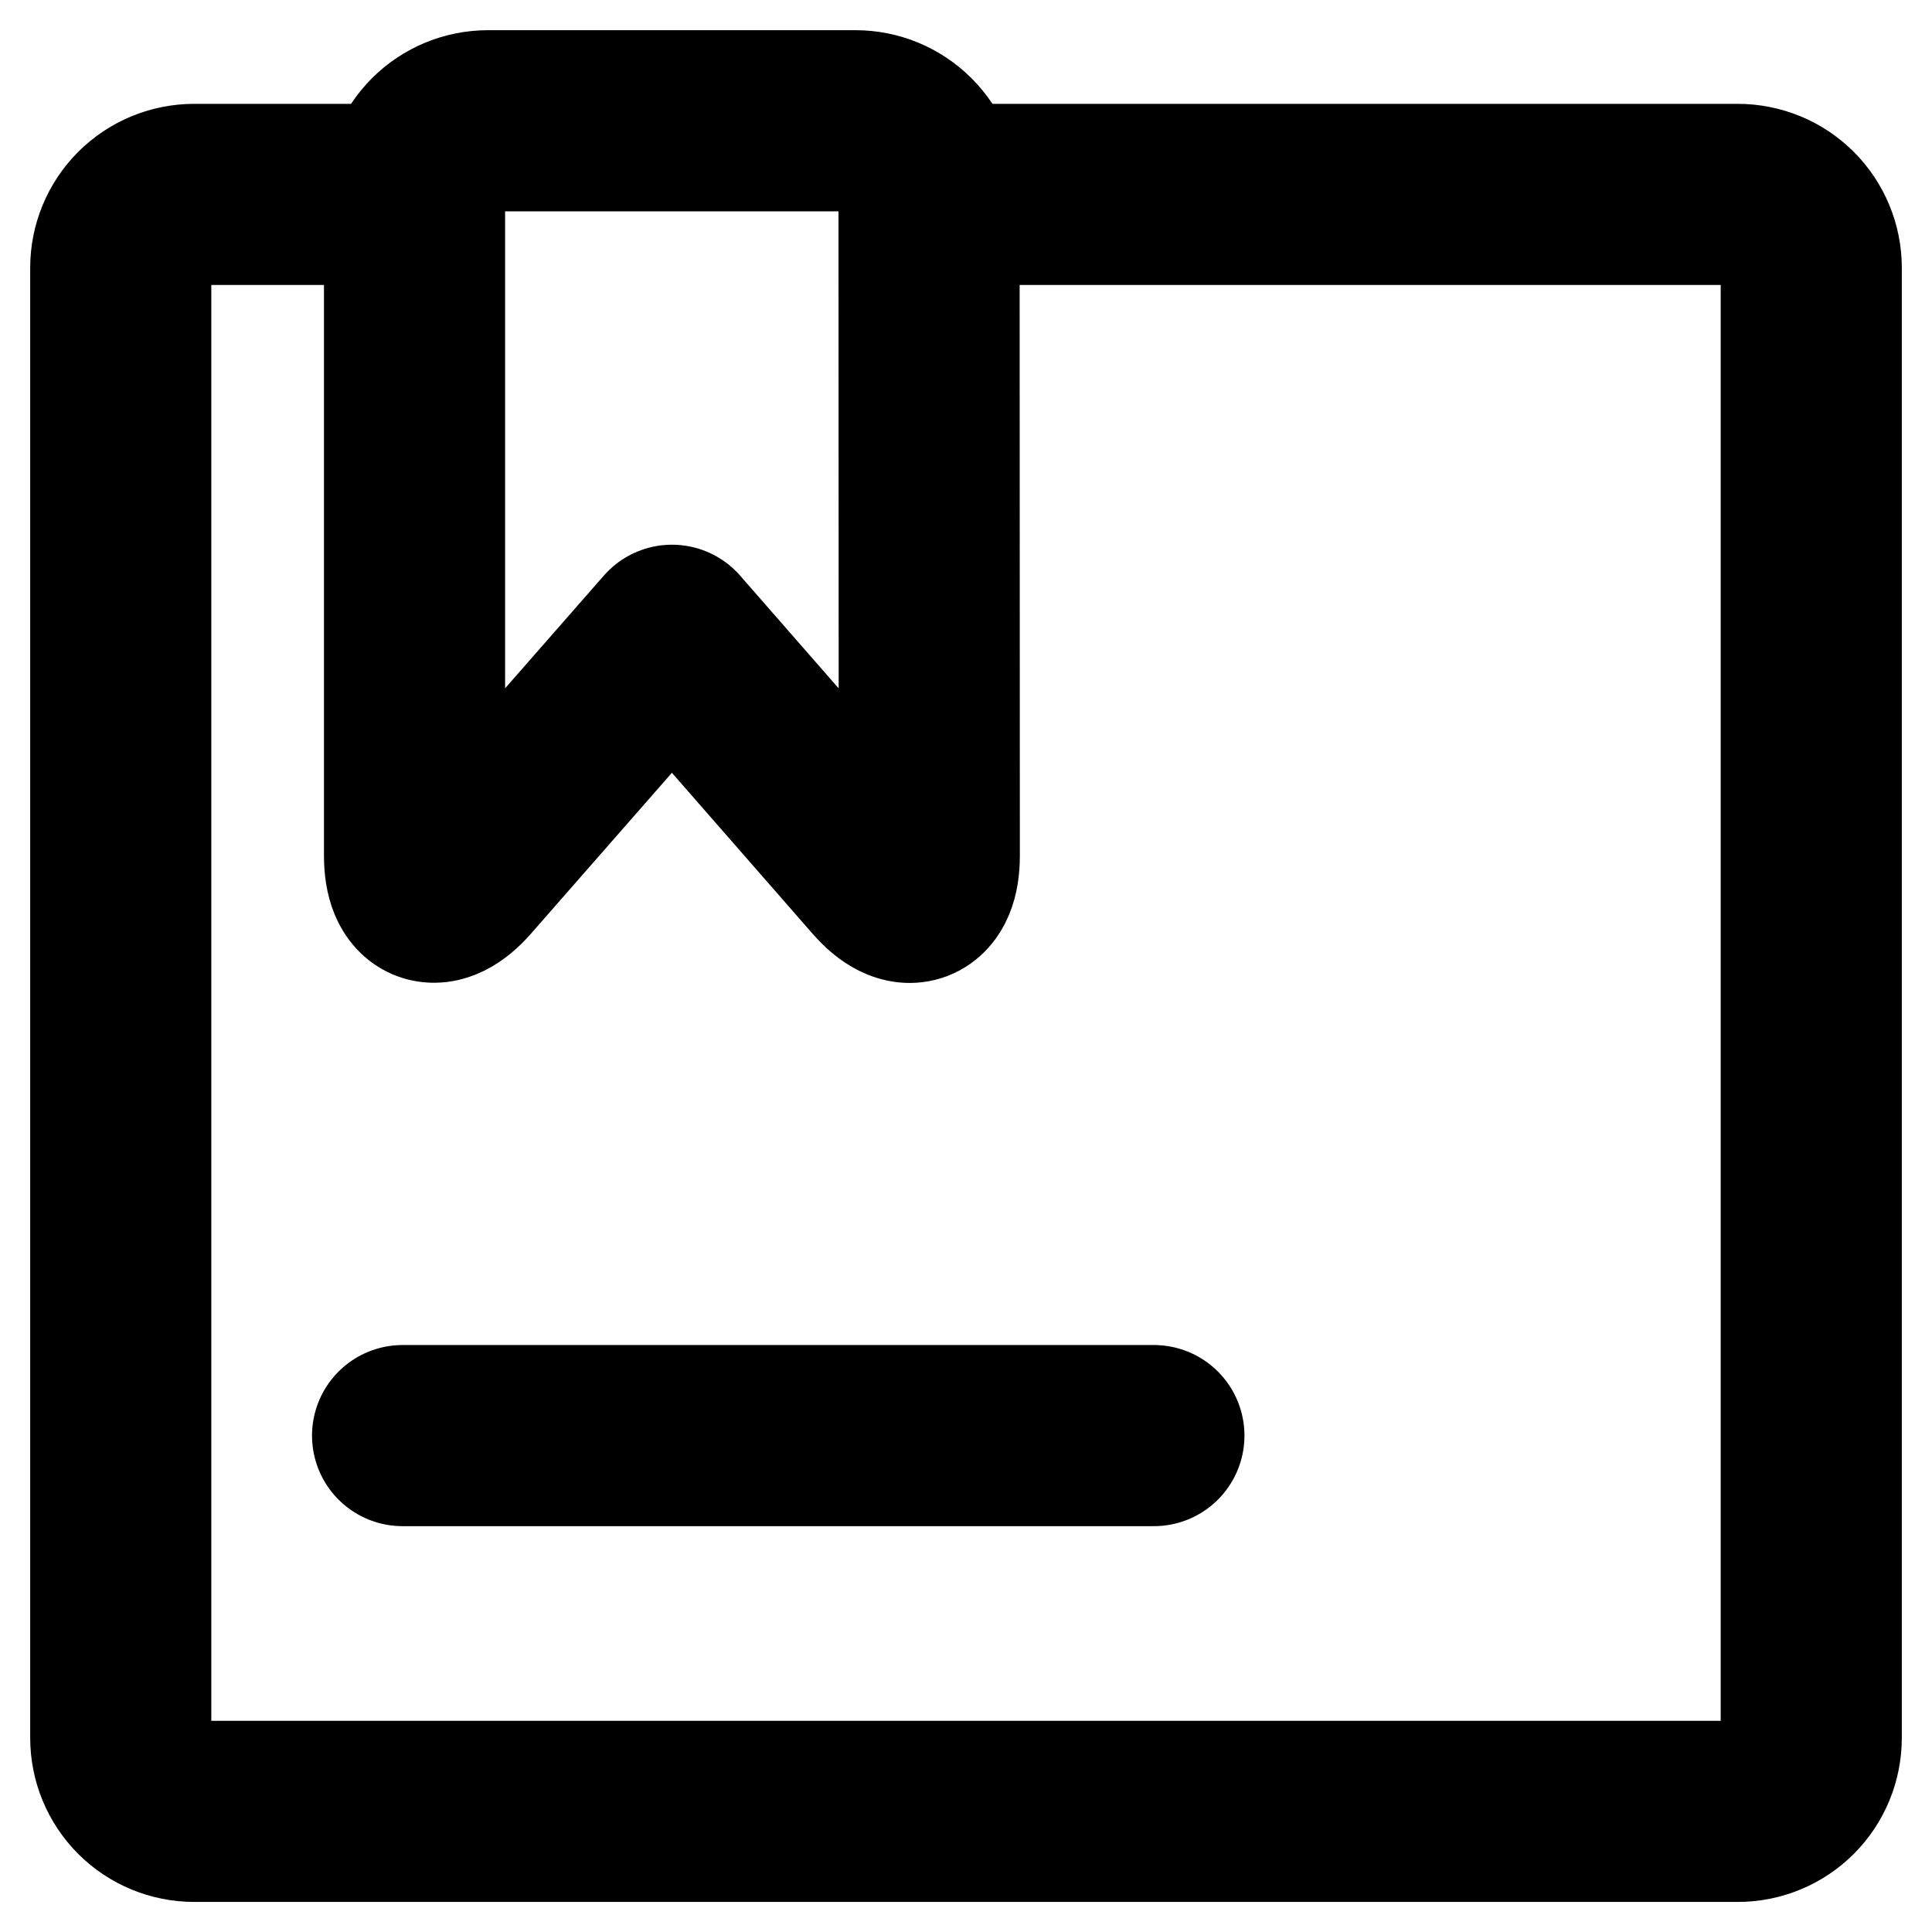
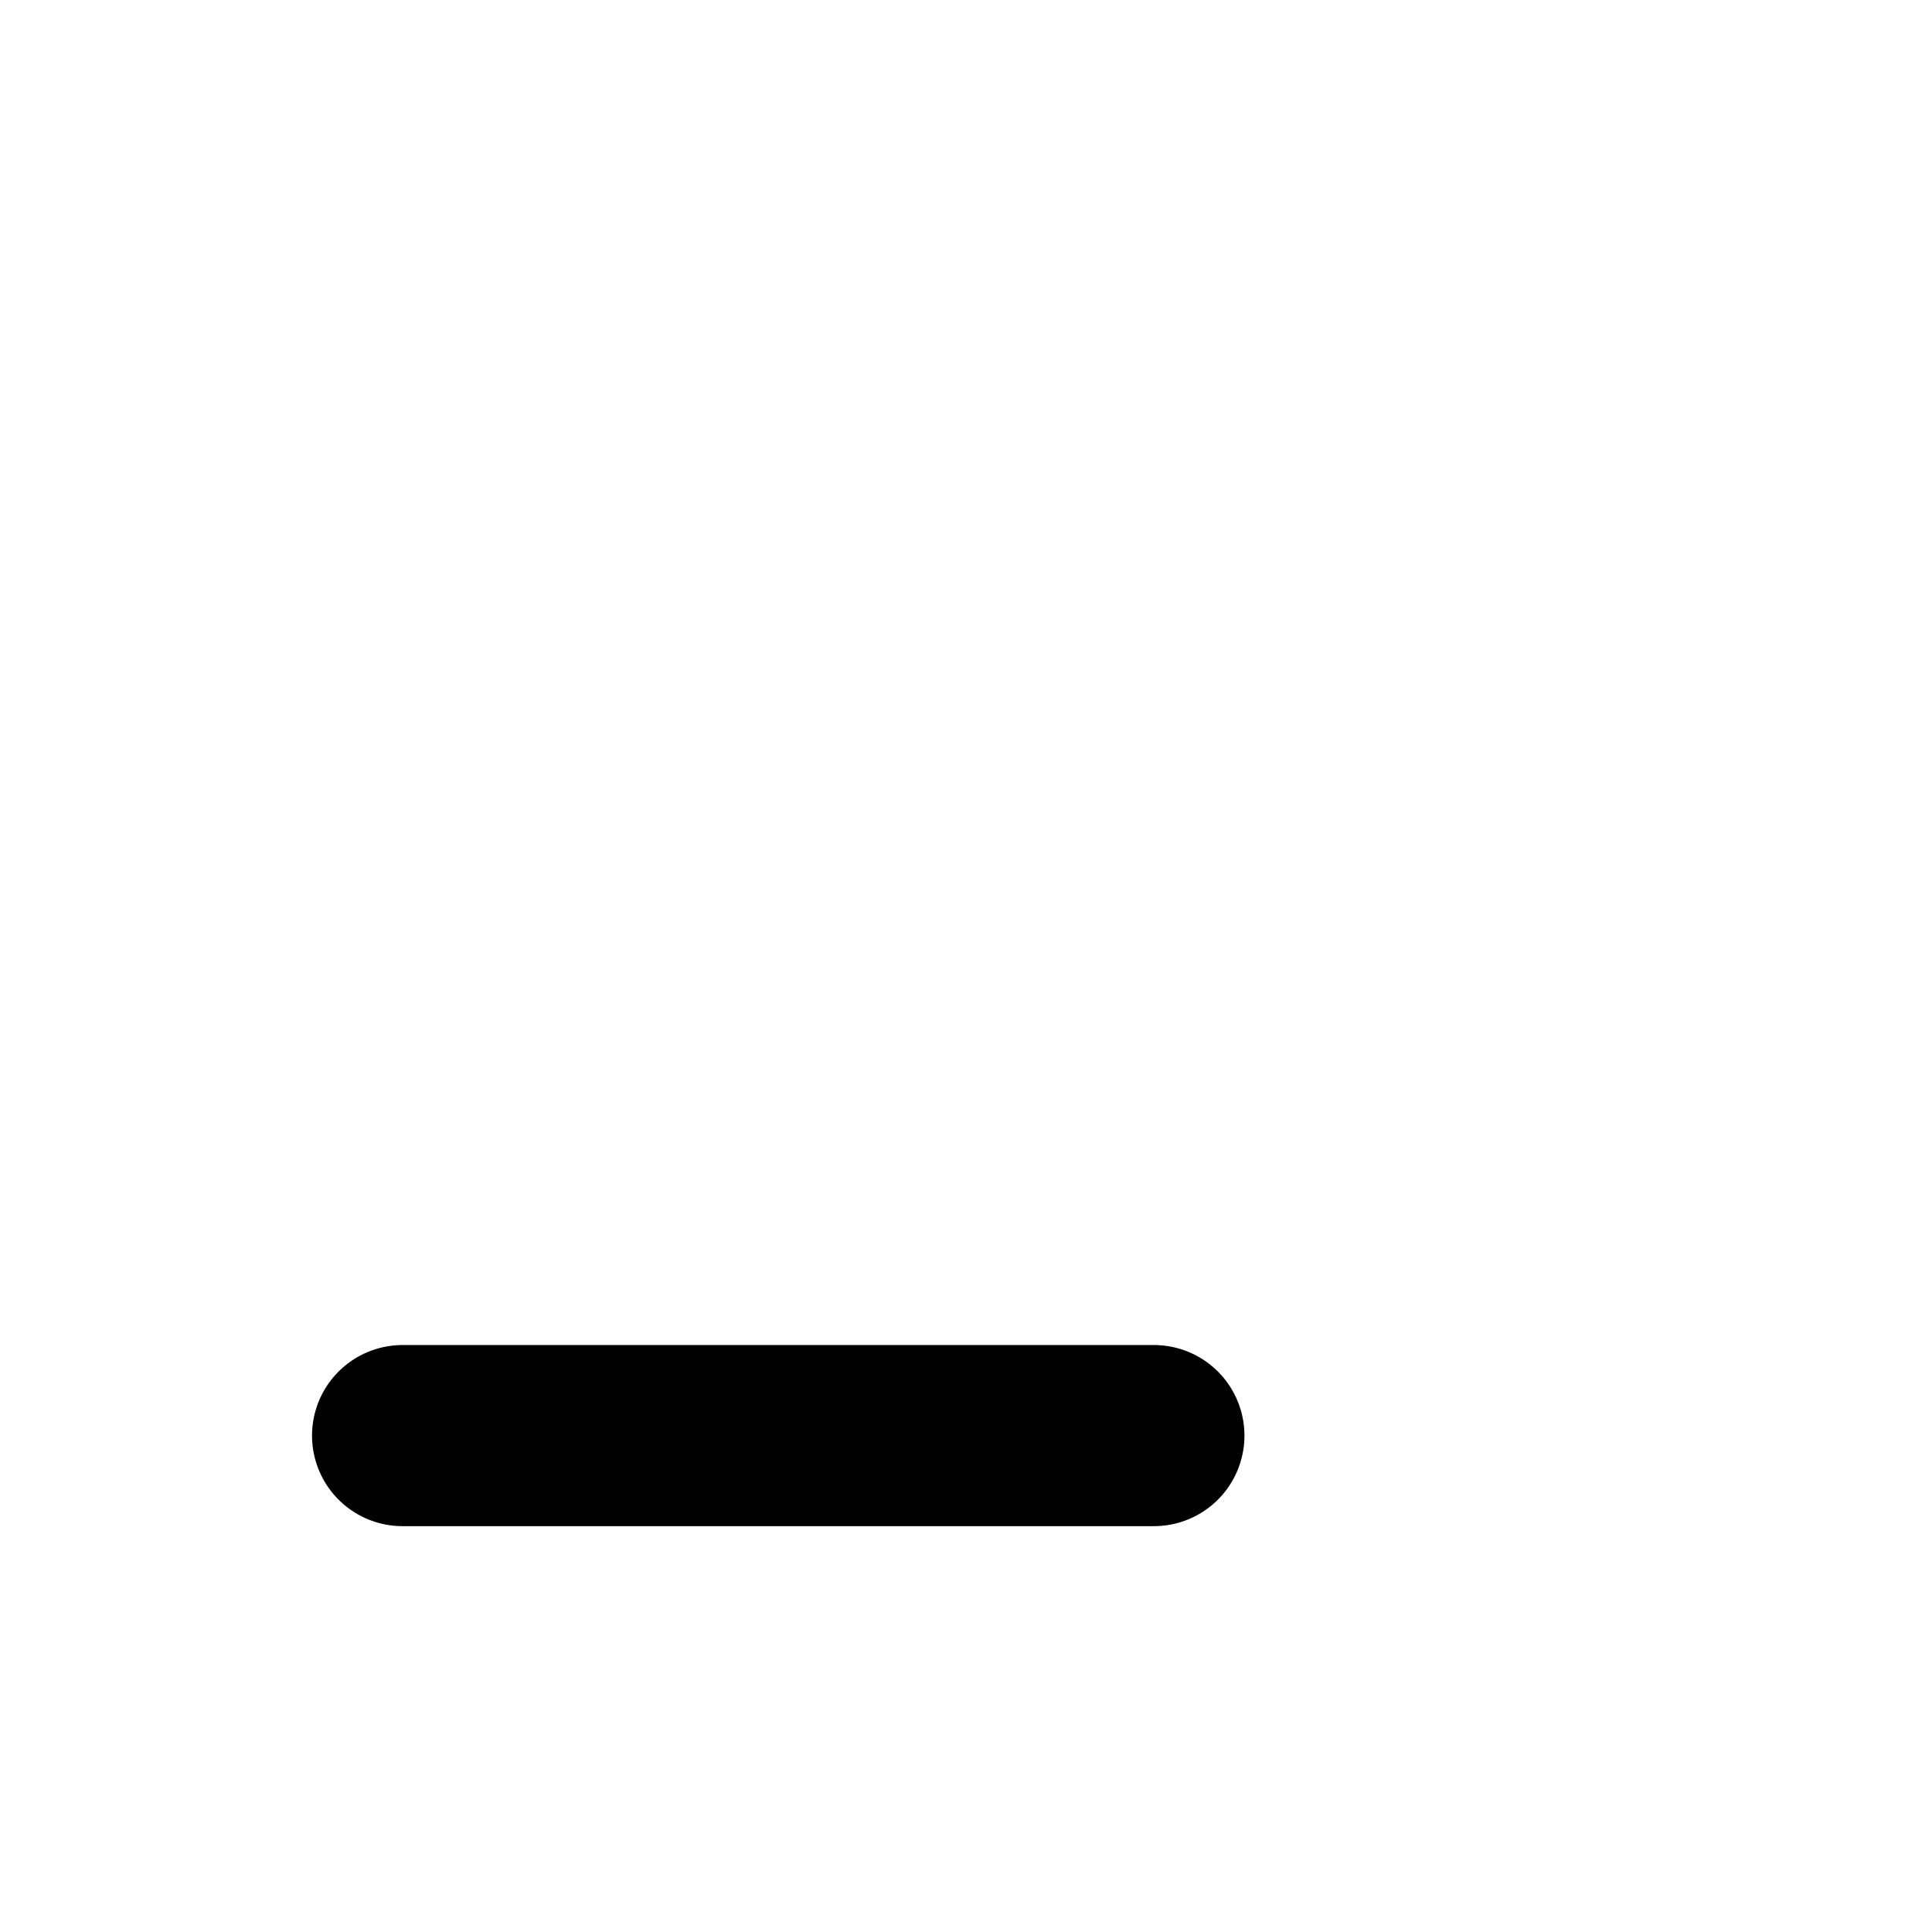
<svg xmlns="http://www.w3.org/2000/svg" width="16" height="16" viewBox="0 0 16 16" fill="none">
-   <path d="M7.696 1.61H14.391C14.553 1.61 14.708 1.674 14.822 1.788C14.936 1.902 15 2.057 15 2.218V14.392C15 14.554 14.936 14.709 14.822 14.823C14.708 14.937 14.553 15.001 14.391 15.001H1.609C1.447 15.001 1.292 14.937 1.178 14.823C1.064 14.709 1 14.554 1 14.392V2.218C1 2.057 1.064 1.902 1.178 1.788C1.292 1.674 1.447 1.61 1.609 1.61H3.435" stroke="black" stroke-width="1.5" stroke-linecap="round" stroke-linejoin="round" />
-   <path d="M7.696 7.088C7.696 7.422 7.513 7.49 7.294 7.239L5.565 5.261L3.834 7.237C3.613 7.489 3.433 7.42 3.433 7.087V1.609C3.433 1.447 3.497 1.292 3.611 1.178C3.725 1.064 3.88 1 4.042 1H7.085C7.246 1 7.401 1.064 7.515 1.178C7.63 1.292 7.694 1.447 7.694 1.609L7.696 7.088Z" stroke="black" stroke-width="1.5" stroke-linecap="round" stroke-linejoin="round" />
  <path d="M3.334 11.889L9.556 11.889" stroke="black" stroke-width="1.5" stroke-linecap="round" stroke-linejoin="round" />
</svg>